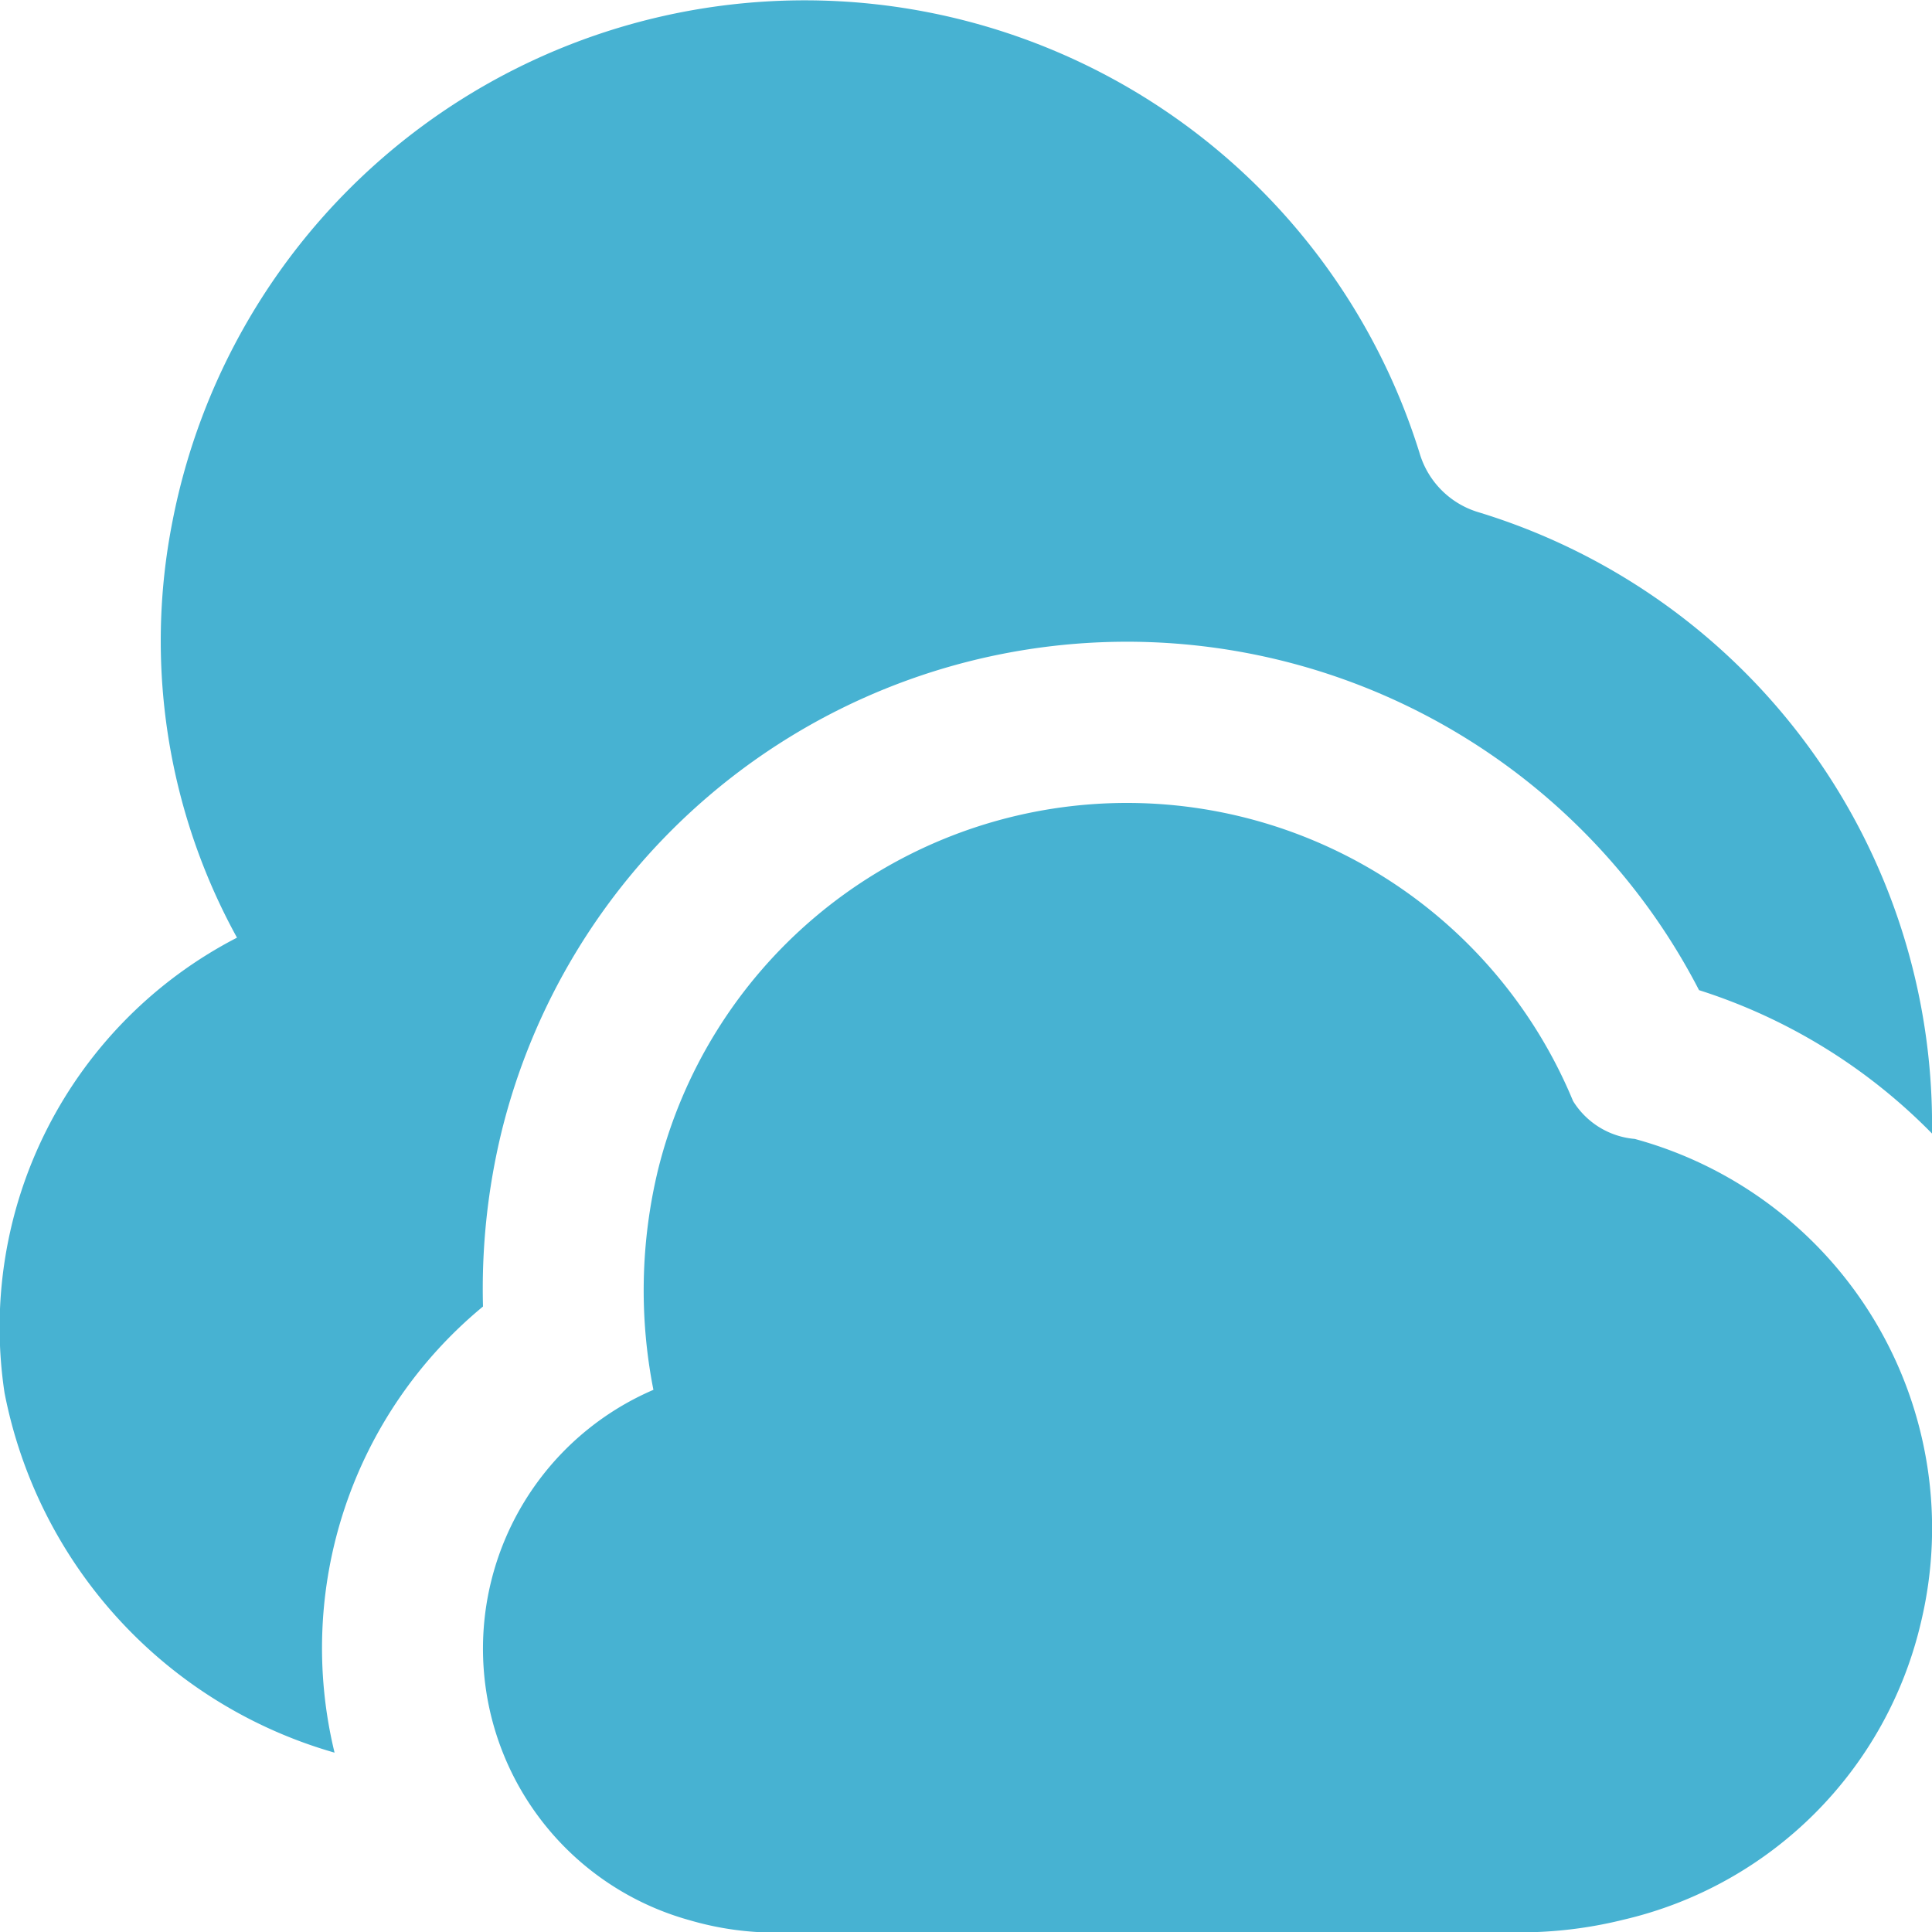
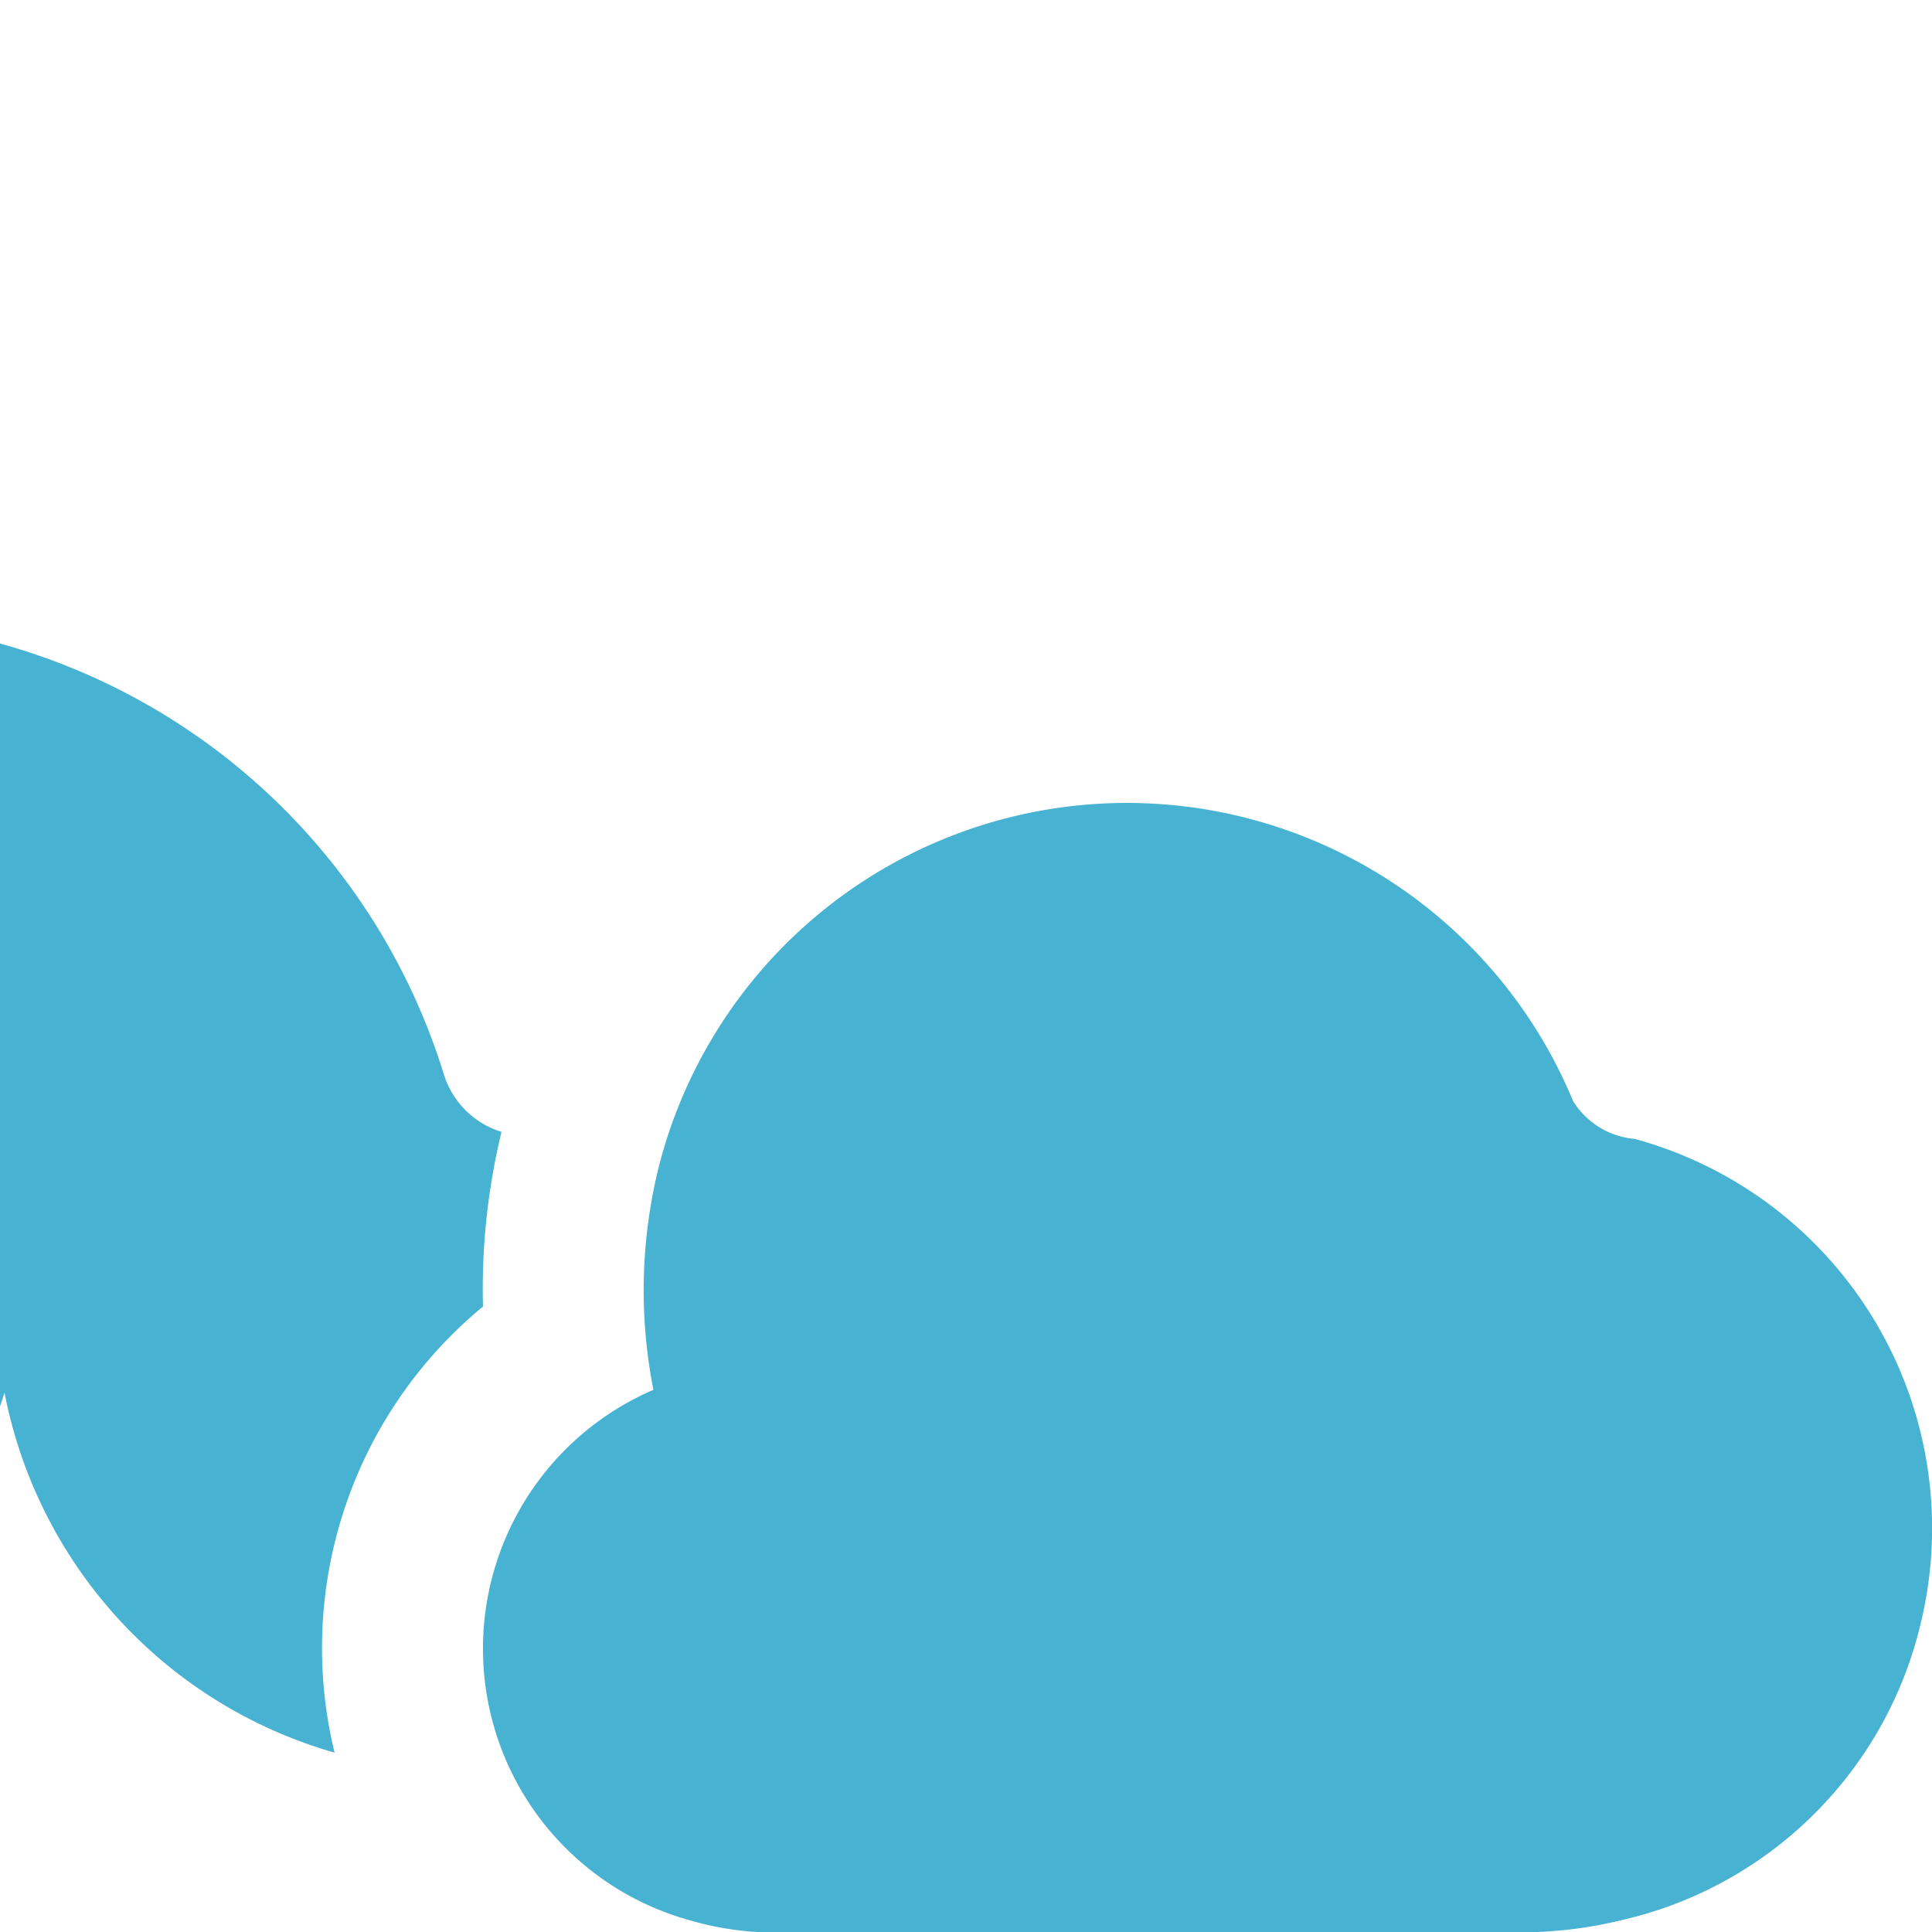
<svg xmlns="http://www.w3.org/2000/svg" version="1.1" width="512" height="512" x="0" y="0" viewBox="0 0 24 24" style="enable-background:new 0 0 512 512" xml:space="preserve">
  <g>
-     <path d="M9.4,24a3.8,3.8,0,0,1-.832-.146,3.5,3.5,0,0,1-.451-6.589,6.38,6.38,0,0,1,.057-2.732,6,6,0,0,1,11.367-.856h0a1,1,0,0,0,.766.471,5.012,5.012,0,0,1,3.557,6,4.946,4.946,0,0,1-3.7,3.7A5.322,5.322,0,0,1,19.1,24ZM6,16.23a8.262,8.262,0,0,1,.23-2.169A8,8,0,0,1,21.106,12.3,7.043,7.043,0,0,1,24,14.081,7.954,7.954,0,0,0,18.356,6.36a1.087,1.087,0,0,1-.722-.733h0a8,8,0,0,0-15.49.842,7.648,7.648,0,0,0,.8,5.179A5.448,5.448,0,0,0,.056,17.3a5.8,5.8,0,0,0,4.1,4.472A5.5,5.5,0,0,1,6,16.23Z" fill="#47b2d2" data-original="#000000" />
+     <path d="M9.4,24a3.8,3.8,0,0,1-.832-.146,3.5,3.5,0,0,1-.451-6.589,6.38,6.38,0,0,1,.057-2.732,6,6,0,0,1,11.367-.856h0a1,1,0,0,0,.766.471,5.012,5.012,0,0,1,3.557,6,4.946,4.946,0,0,1-3.7,3.7A5.322,5.322,0,0,1,19.1,24ZM6,16.23a8.262,8.262,0,0,1,.23-2.169a1.087,1.087,0,0,1-.722-.733h0a8,8,0,0,0-15.49.842,7.648,7.648,0,0,0,.8,5.179A5.448,5.448,0,0,0,.056,17.3a5.8,5.8,0,0,0,4.1,4.472A5.5,5.5,0,0,1,6,16.23Z" fill="#47b2d2" data-original="#000000" />
  </g>
</svg>